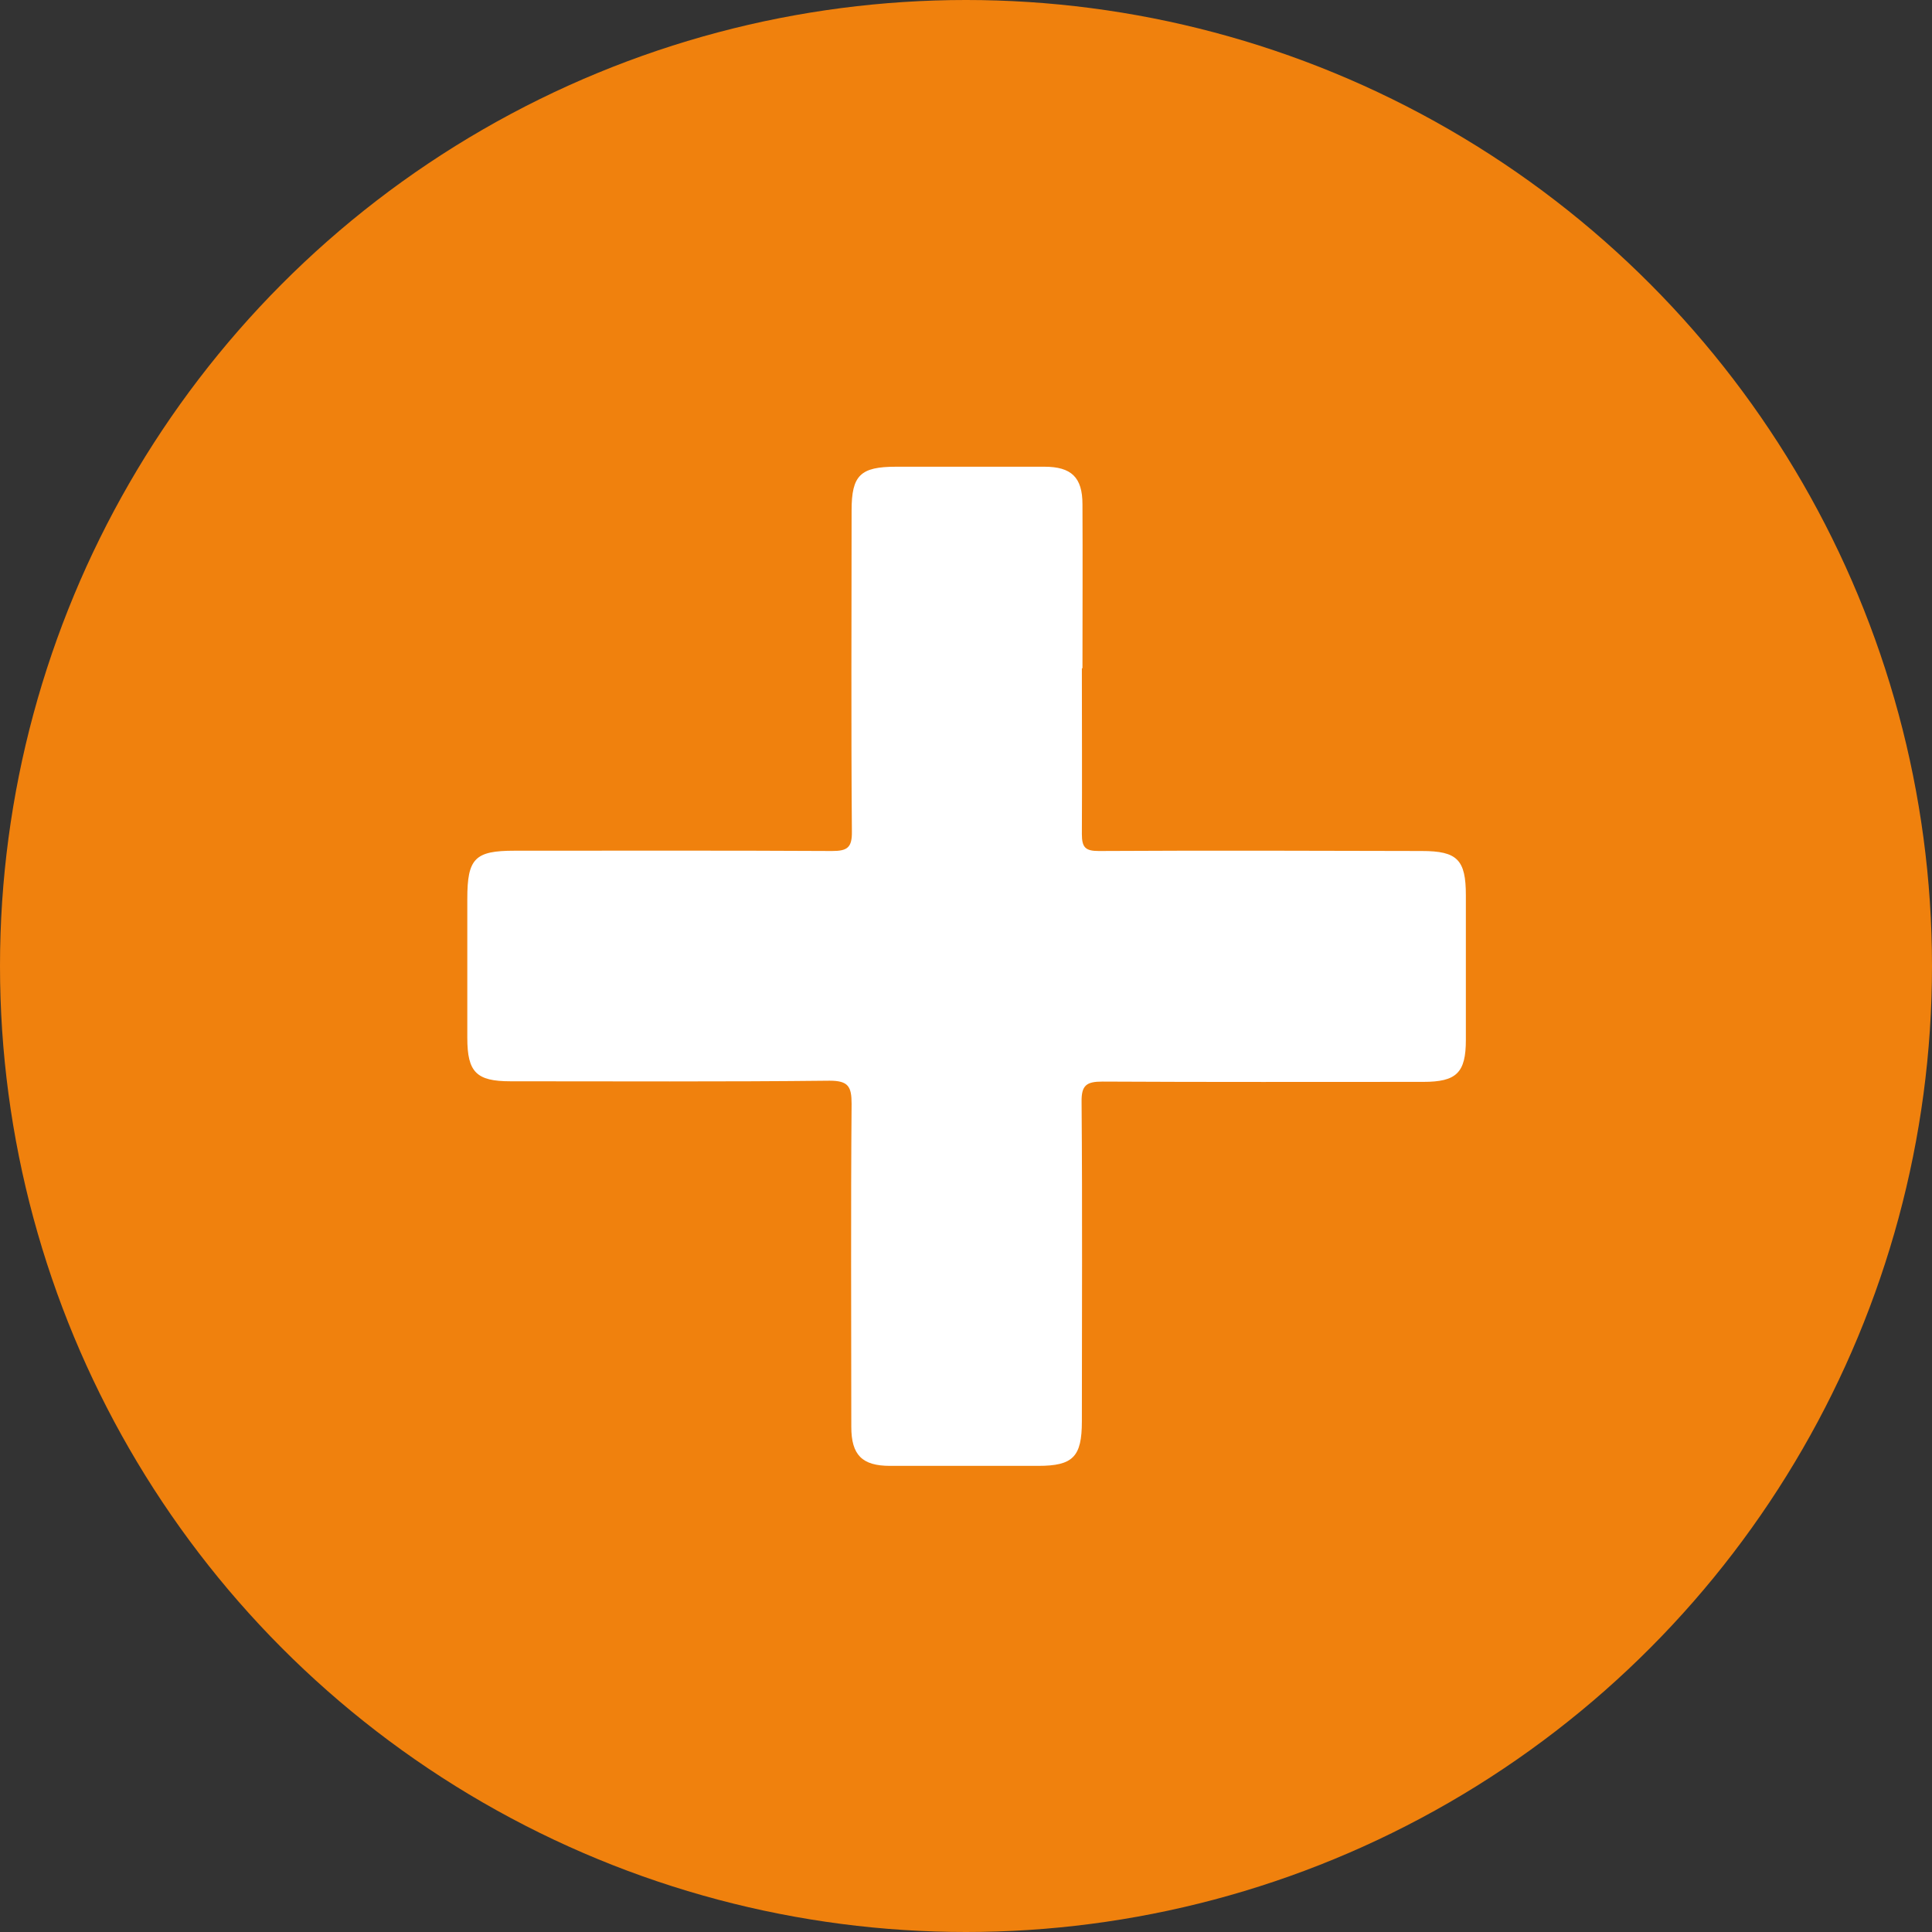
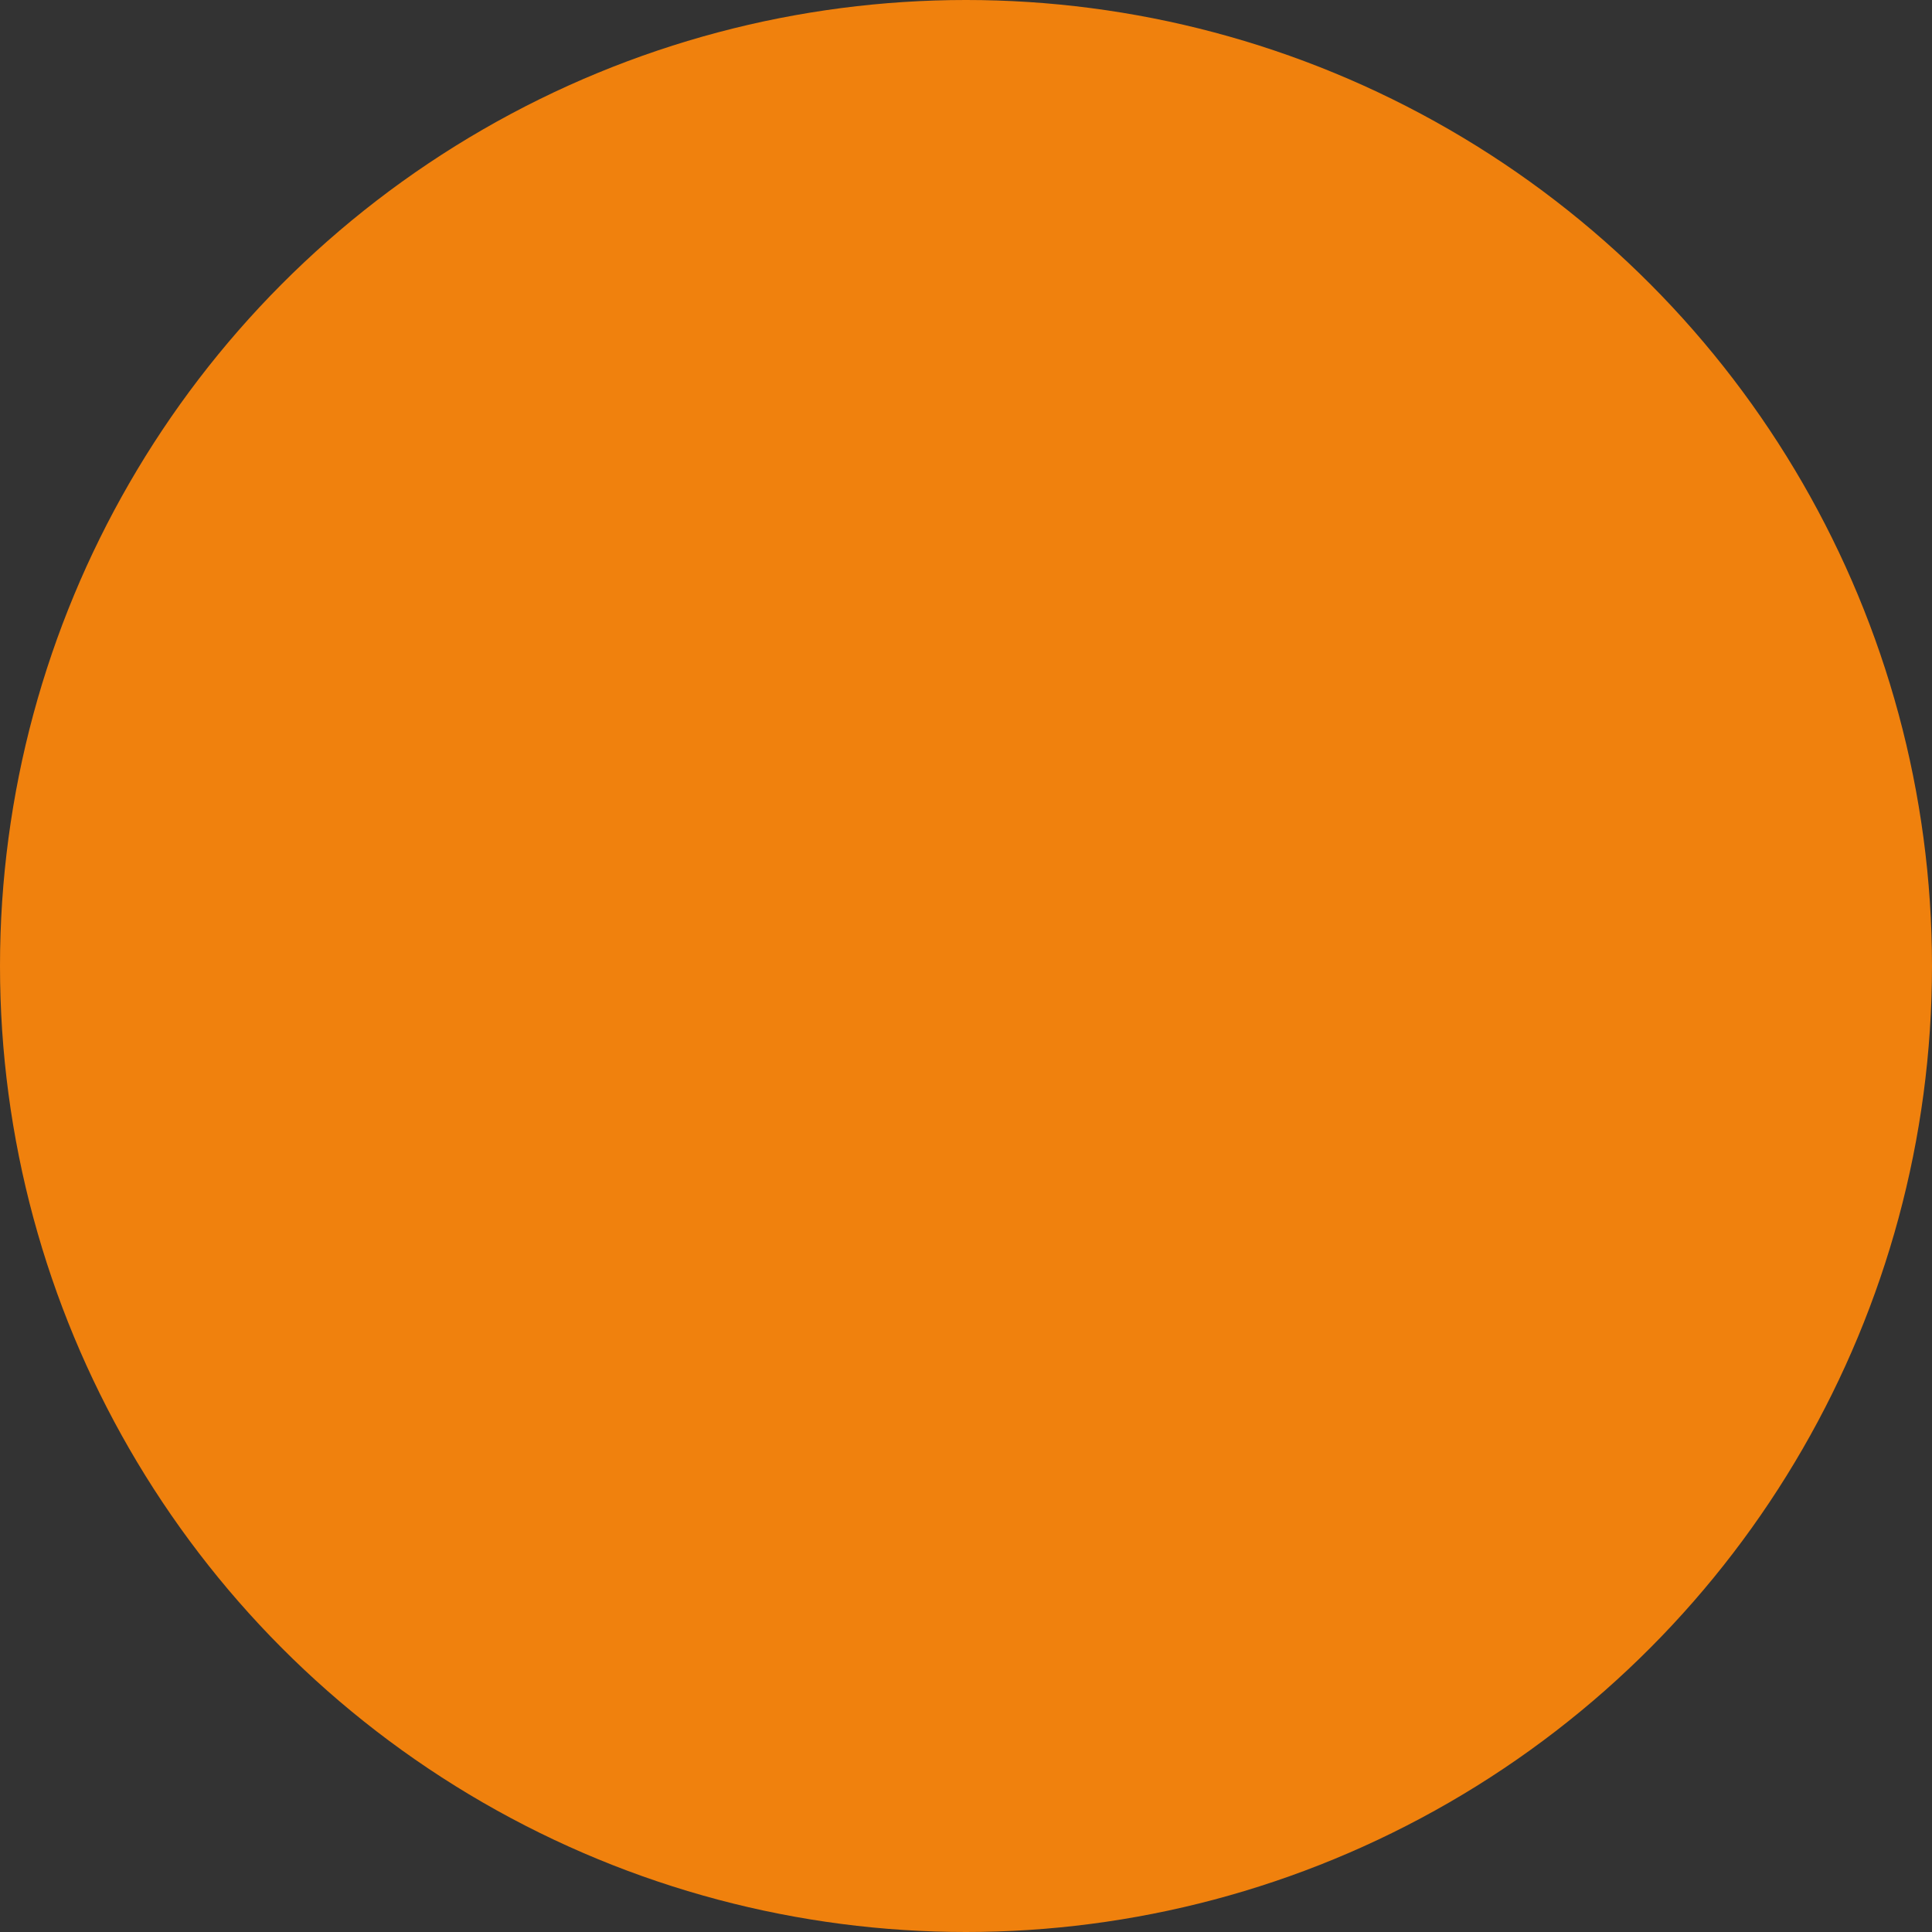
<svg xmlns="http://www.w3.org/2000/svg" id="Layer_5" viewBox="0 0 65.86 65.86">
  <rect x="0" y="0" width="65.86" height="65.86" fill="#333333" stroke="none" />
  <defs>
    <style>.cls-1{fill:#fff;}.cls-1,.cls-2{stroke-width:0px;}.cls-2{fill:#f0810d;}</style>
  </defs>
  <circle class="cls-2" cx="32.93" cy="32.93" r="32.93" />
-   <path class="cls-1" d="m36.88,22.78c0,1.88.01,3.77,0,5.65,0,.46.12.58.58.58,3.67-.02,7.34-.01,11.01,0,1.21,0,1.5.3,1.5,1.51,0,1.64,0,3.28,0,4.93,0,1.12-.32,1.43-1.45,1.43-3.65,0-7.3.01-10.94-.01-.55,0-.72.13-.71.7.03,3.63.01,7.26.01,10.88,0,1.21-.3,1.52-1.49,1.52-1.68,0-3.36,0-5.05,0-.95,0-1.32-.37-1.32-1.33,0-3.67-.02-7.34.01-11.01,0-.59-.11-.79-.75-.79-3.63.04-7.26.02-10.88.02-1.16,0-1.47-.31-1.47-1.48,0-1.58,0-3.16,0-4.74,0-1.38.26-1.64,1.61-1.64,3.61,0,7.22-.01,10.82.01.52,0,.69-.11.68-.67-.03-3.65-.01-7.3-.01-10.94,0-1.2.3-1.49,1.52-1.49,1.68,0,3.36,0,5.05,0,.92,0,1.3.36,1.3,1.28.01,1.86,0,3.73,0,5.59Z" />
</svg>